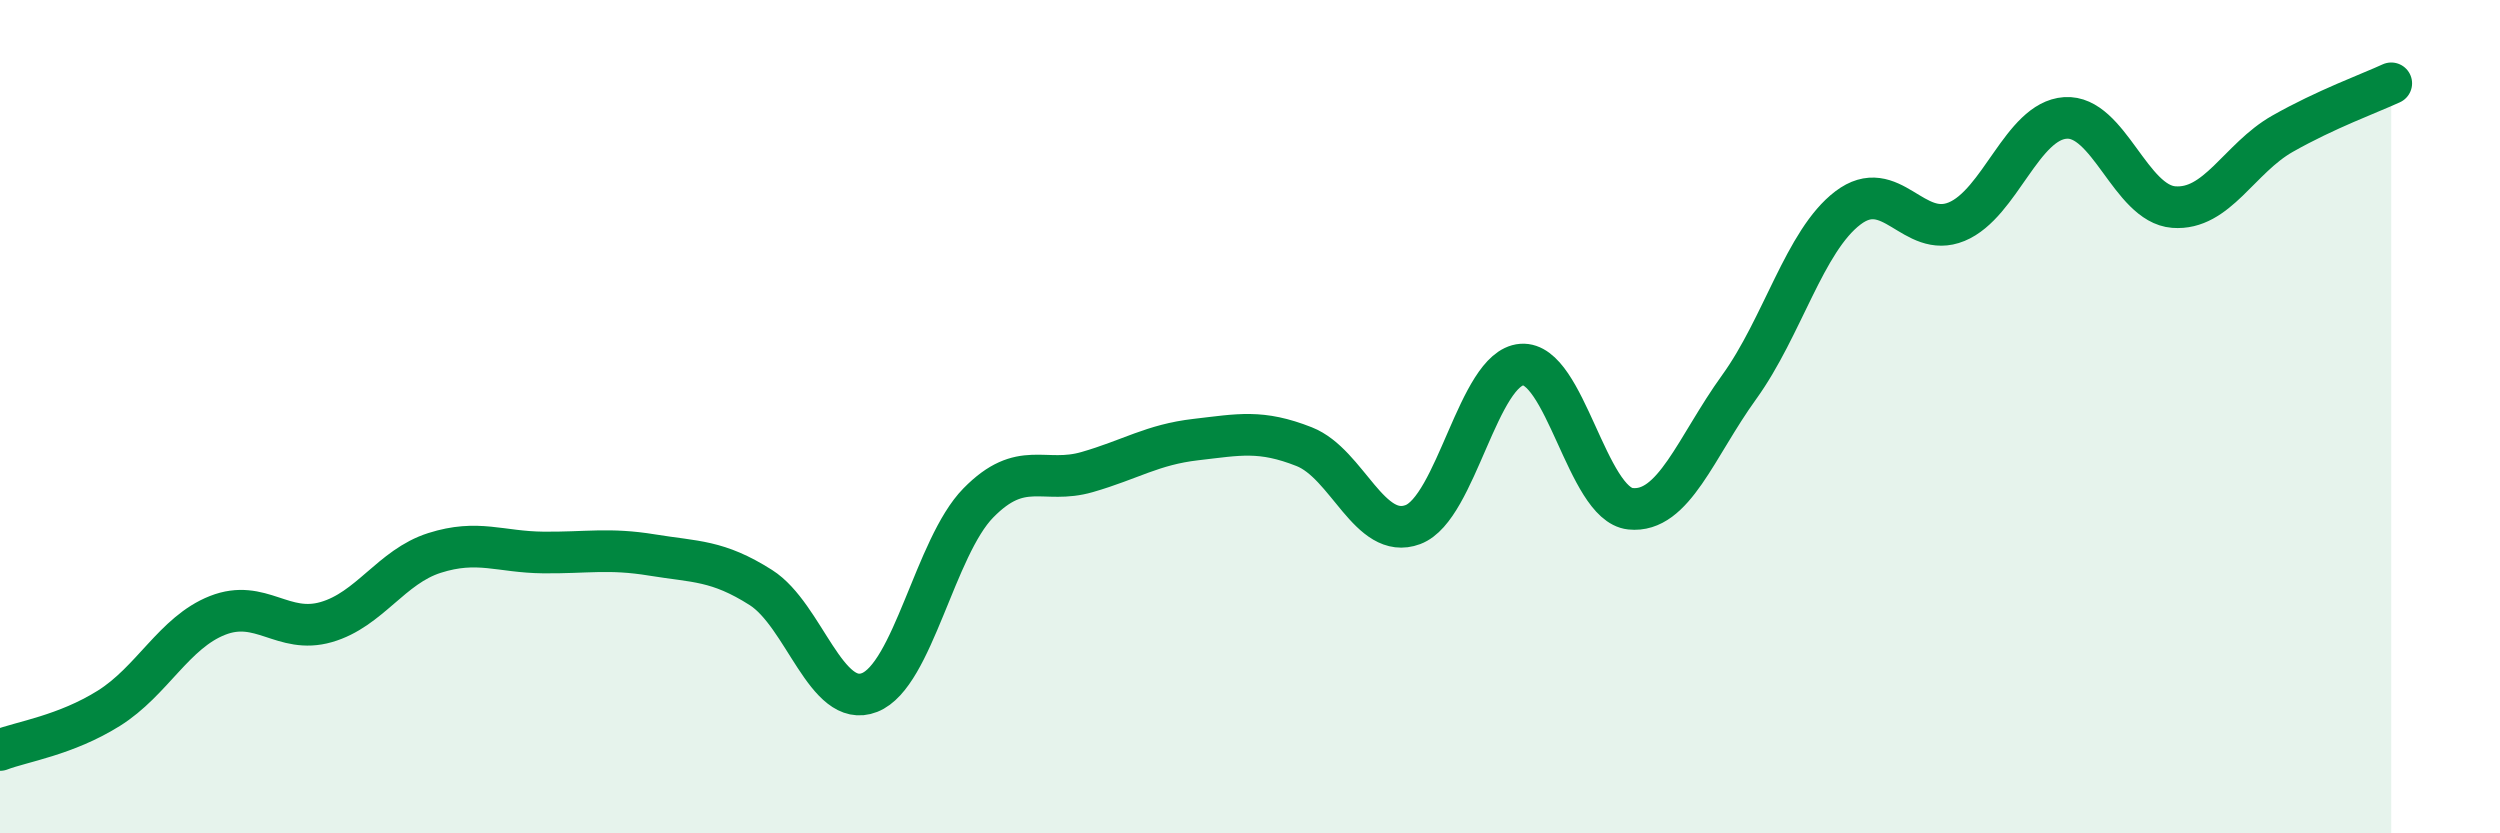
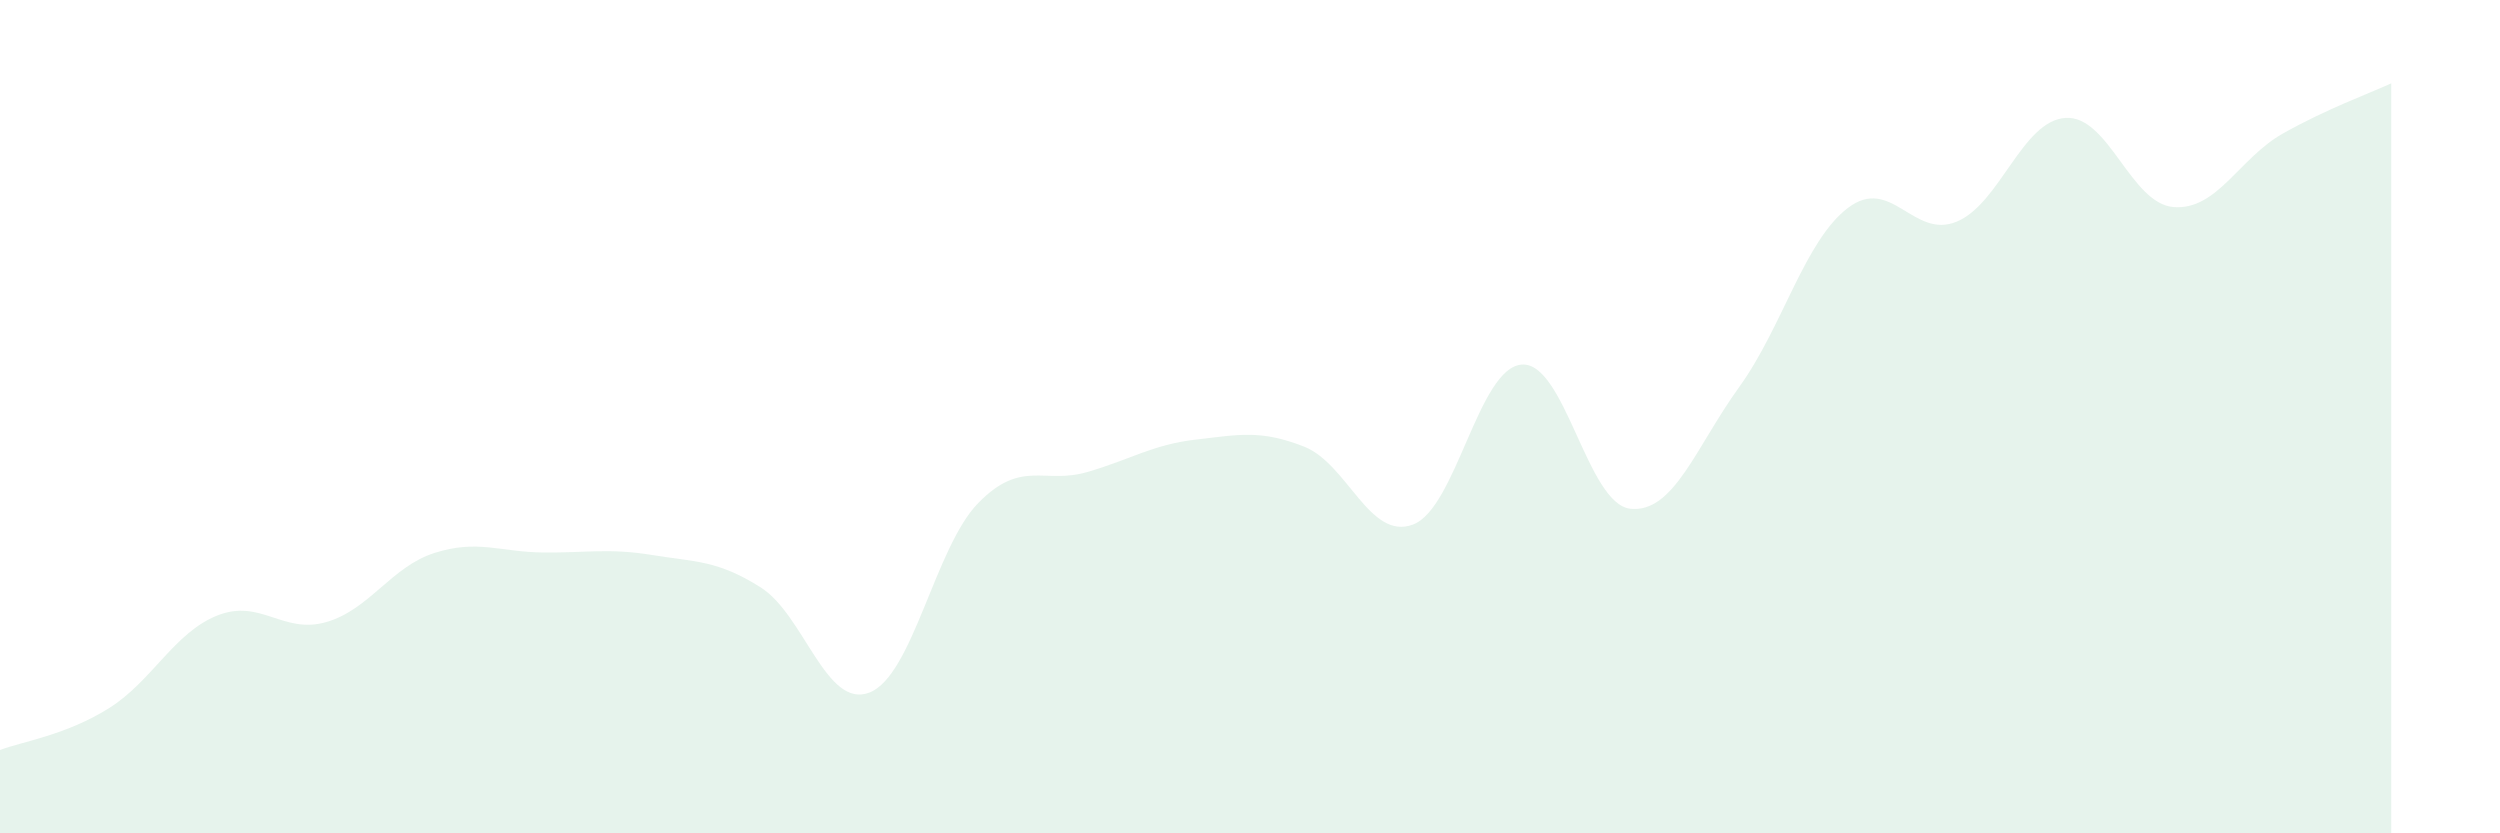
<svg xmlns="http://www.w3.org/2000/svg" width="60" height="20" viewBox="0 0 60 20">
  <path d="M 0,18 C 0.52,17.8 1.57,17.65 2.61,17 C 3.65,16.35 4.18,15.18 5.22,14.77 C 6.26,14.36 6.79,15.23 7.83,14.93 C 8.87,14.63 9.39,13.6 10.43,13.27 C 11.47,12.94 12,13.25 13.04,13.26 C 14.08,13.27 14.61,13.15 15.65,13.32 C 16.69,13.49 17.22,13.44 18.26,14.1 C 19.3,14.76 19.83,17.03 20.87,16.62 C 21.91,16.21 22.44,13.13 23.48,12.07 C 24.52,11.01 25.05,11.63 26.09,11.33 C 27.13,11.03 27.66,10.67 28.7,10.55 C 29.74,10.43 30.26,10.31 31.3,10.72 C 32.34,11.13 32.87,12.98 33.91,12.59 C 34.95,12.2 35.48,8.83 36.52,8.75 C 37.56,8.67 38.09,12.1 39.13,12.21 C 40.17,12.32 40.7,10.73 41.74,9.29 C 42.78,7.85 43.31,5.78 44.35,4.99 C 45.39,4.2 45.92,5.75 46.96,5.32 C 48,4.89 48.53,2.9 49.57,2.83 C 50.61,2.76 51.13,4.89 52.17,4.97 C 53.21,5.05 53.74,3.8 54.78,3.21 C 55.82,2.62 56.87,2.24 57.39,2L57.39 20L0 20Z" fill="#008740" opacity="0.1" stroke-linecap="round" stroke-linejoin="round" />
-   <path d="M 0,18 C 0.52,17.8 1.57,17.65 2.61,17 C 3.65,16.35 4.18,15.18 5.22,14.77 C 6.26,14.36 6.79,15.23 7.83,14.93 C 8.87,14.63 9.39,13.6 10.43,13.27 C 11.47,12.94 12,13.25 13.04,13.26 C 14.08,13.27 14.61,13.15 15.65,13.32 C 16.69,13.49 17.22,13.44 18.26,14.1 C 19.3,14.76 19.83,17.03 20.87,16.62 C 21.91,16.21 22.44,13.13 23.48,12.07 C 24.52,11.01 25.05,11.63 26.09,11.33 C 27.13,11.03 27.66,10.67 28.7,10.55 C 29.74,10.43 30.26,10.31 31.3,10.72 C 32.34,11.13 32.87,12.98 33.91,12.59 C 34.95,12.2 35.48,8.83 36.52,8.75 C 37.56,8.67 38.09,12.1 39.13,12.21 C 40.17,12.32 40.7,10.73 41.74,9.29 C 42.78,7.85 43.31,5.78 44.35,4.99 C 45.39,4.2 45.92,5.75 46.96,5.32 C 48,4.89 48.53,2.9 49.57,2.83 C 50.61,2.76 51.13,4.89 52.17,4.97 C 53.21,5.05 53.74,3.8 54.78,3.21 C 55.82,2.62 56.87,2.24 57.39,2" stroke="#008740" stroke-width="1" fill="none" stroke-linecap="round" stroke-linejoin="round" />
</svg>